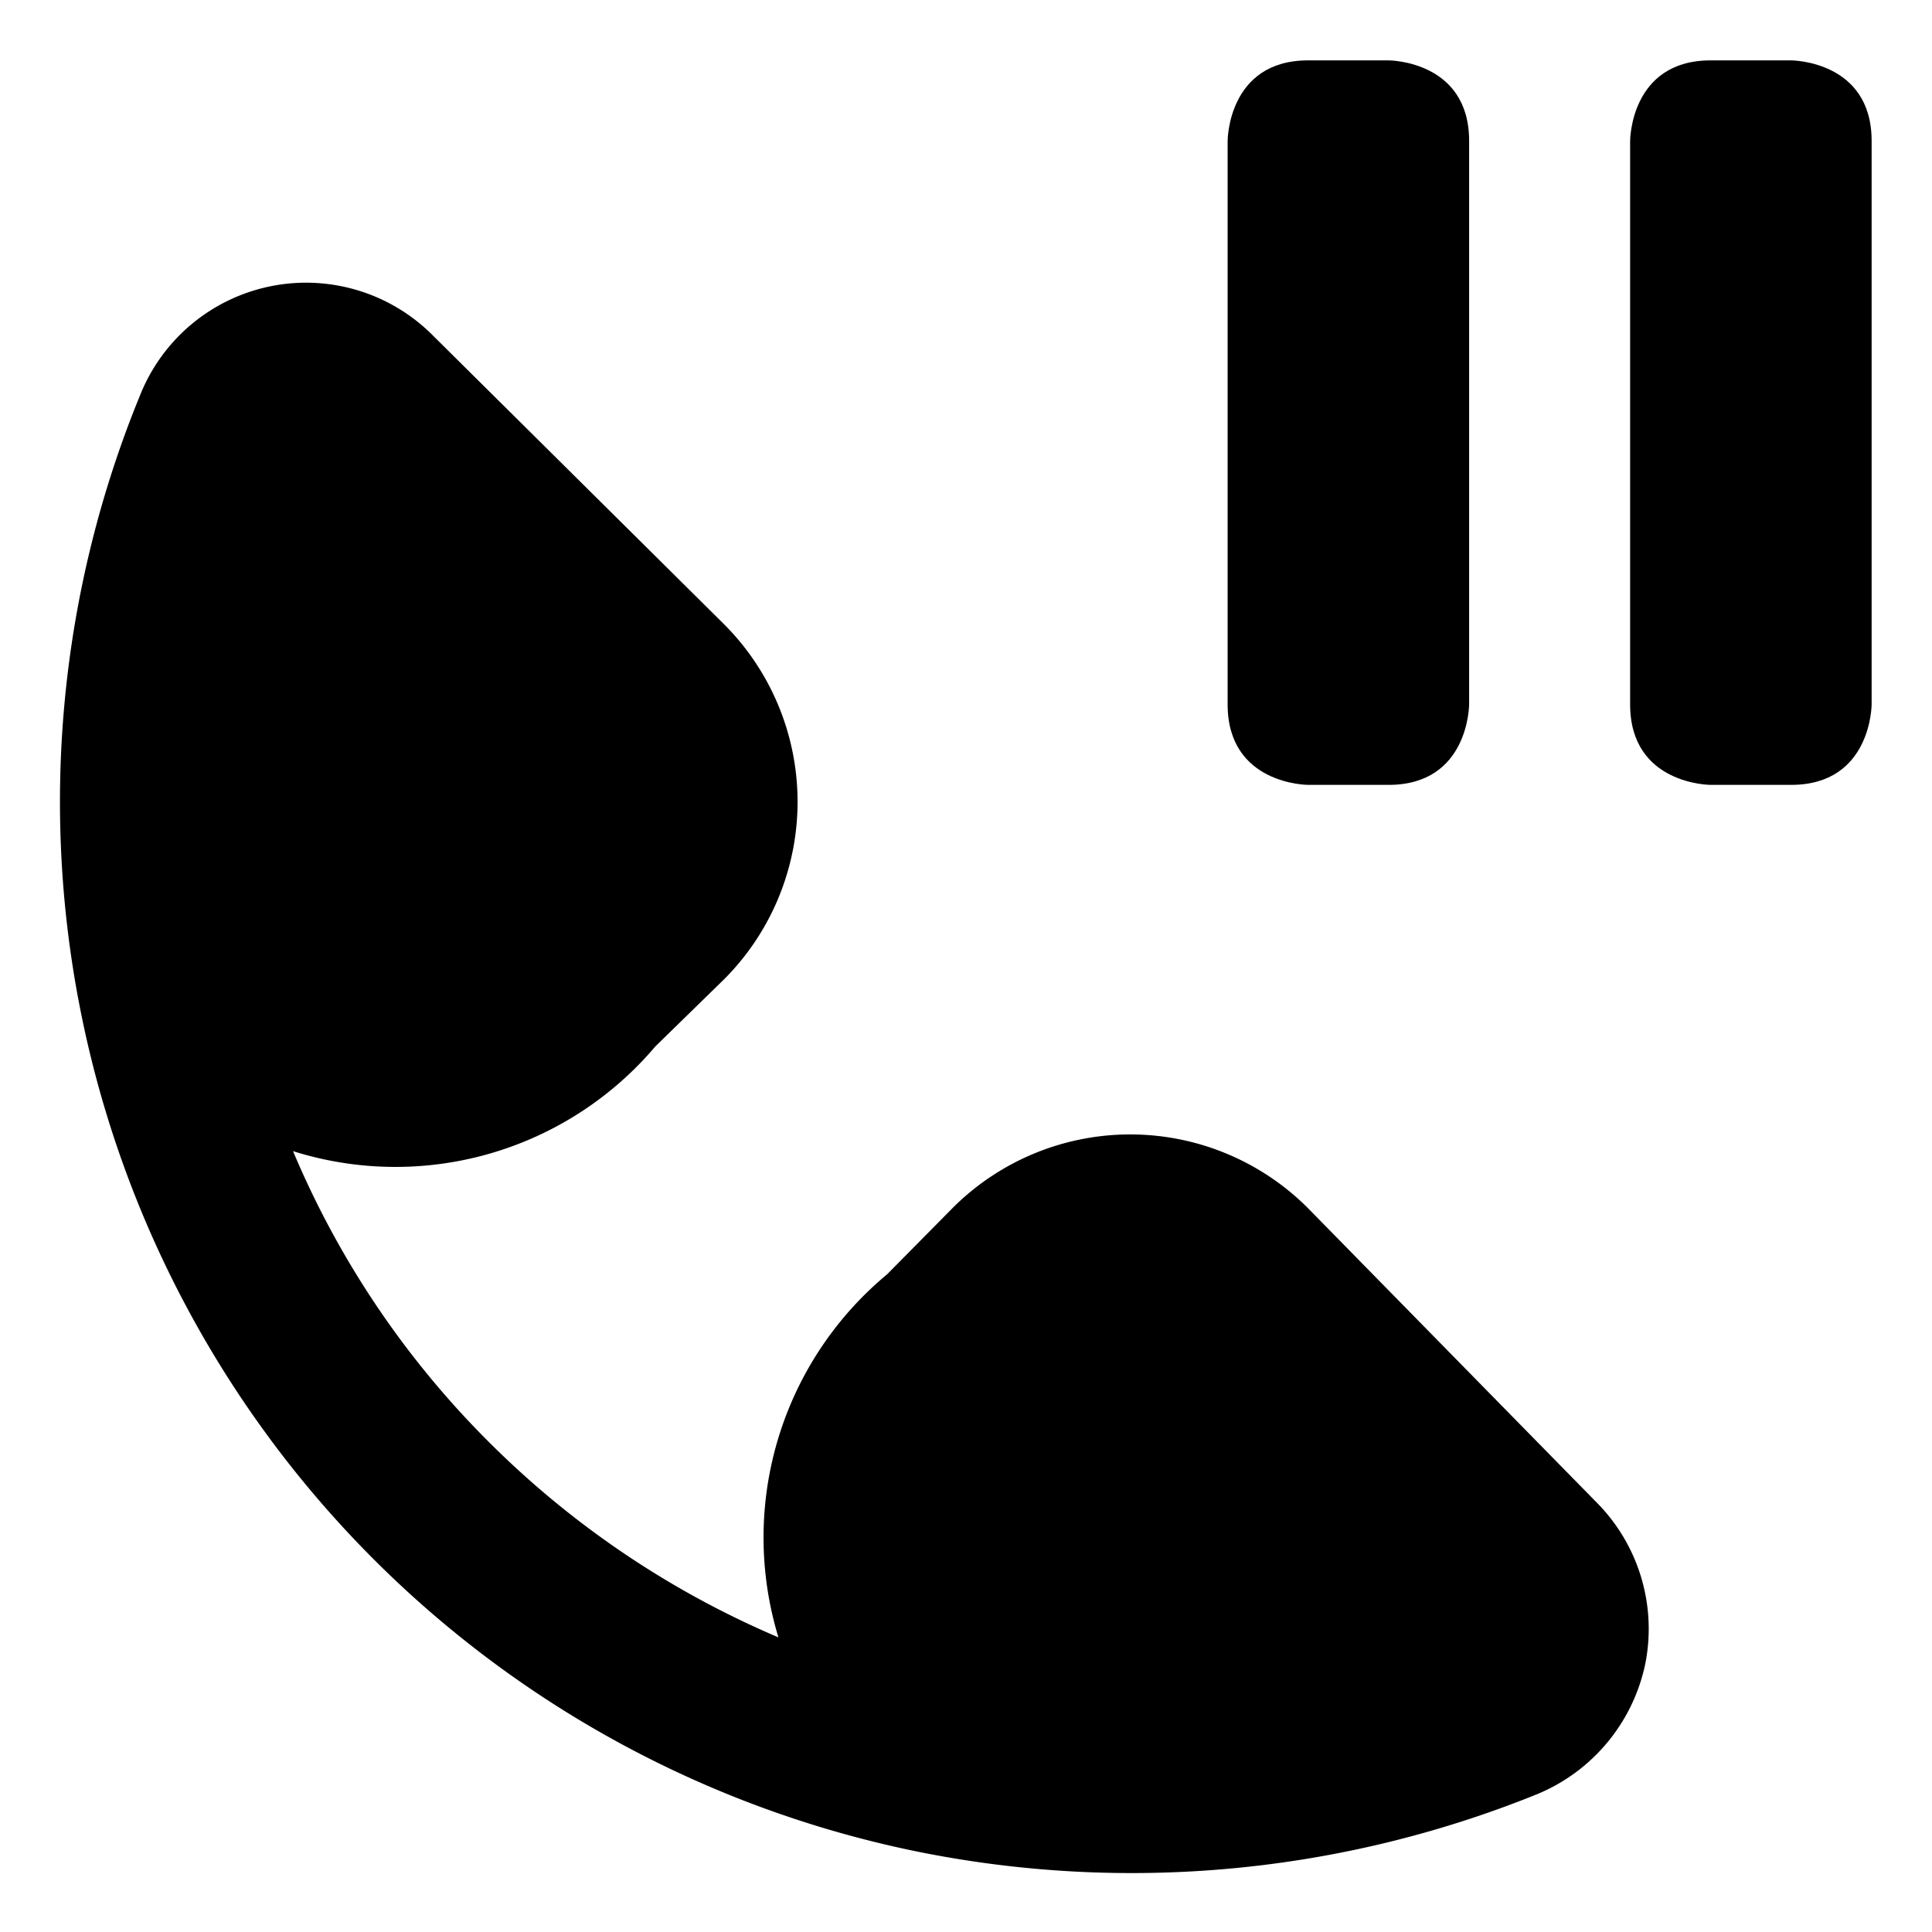
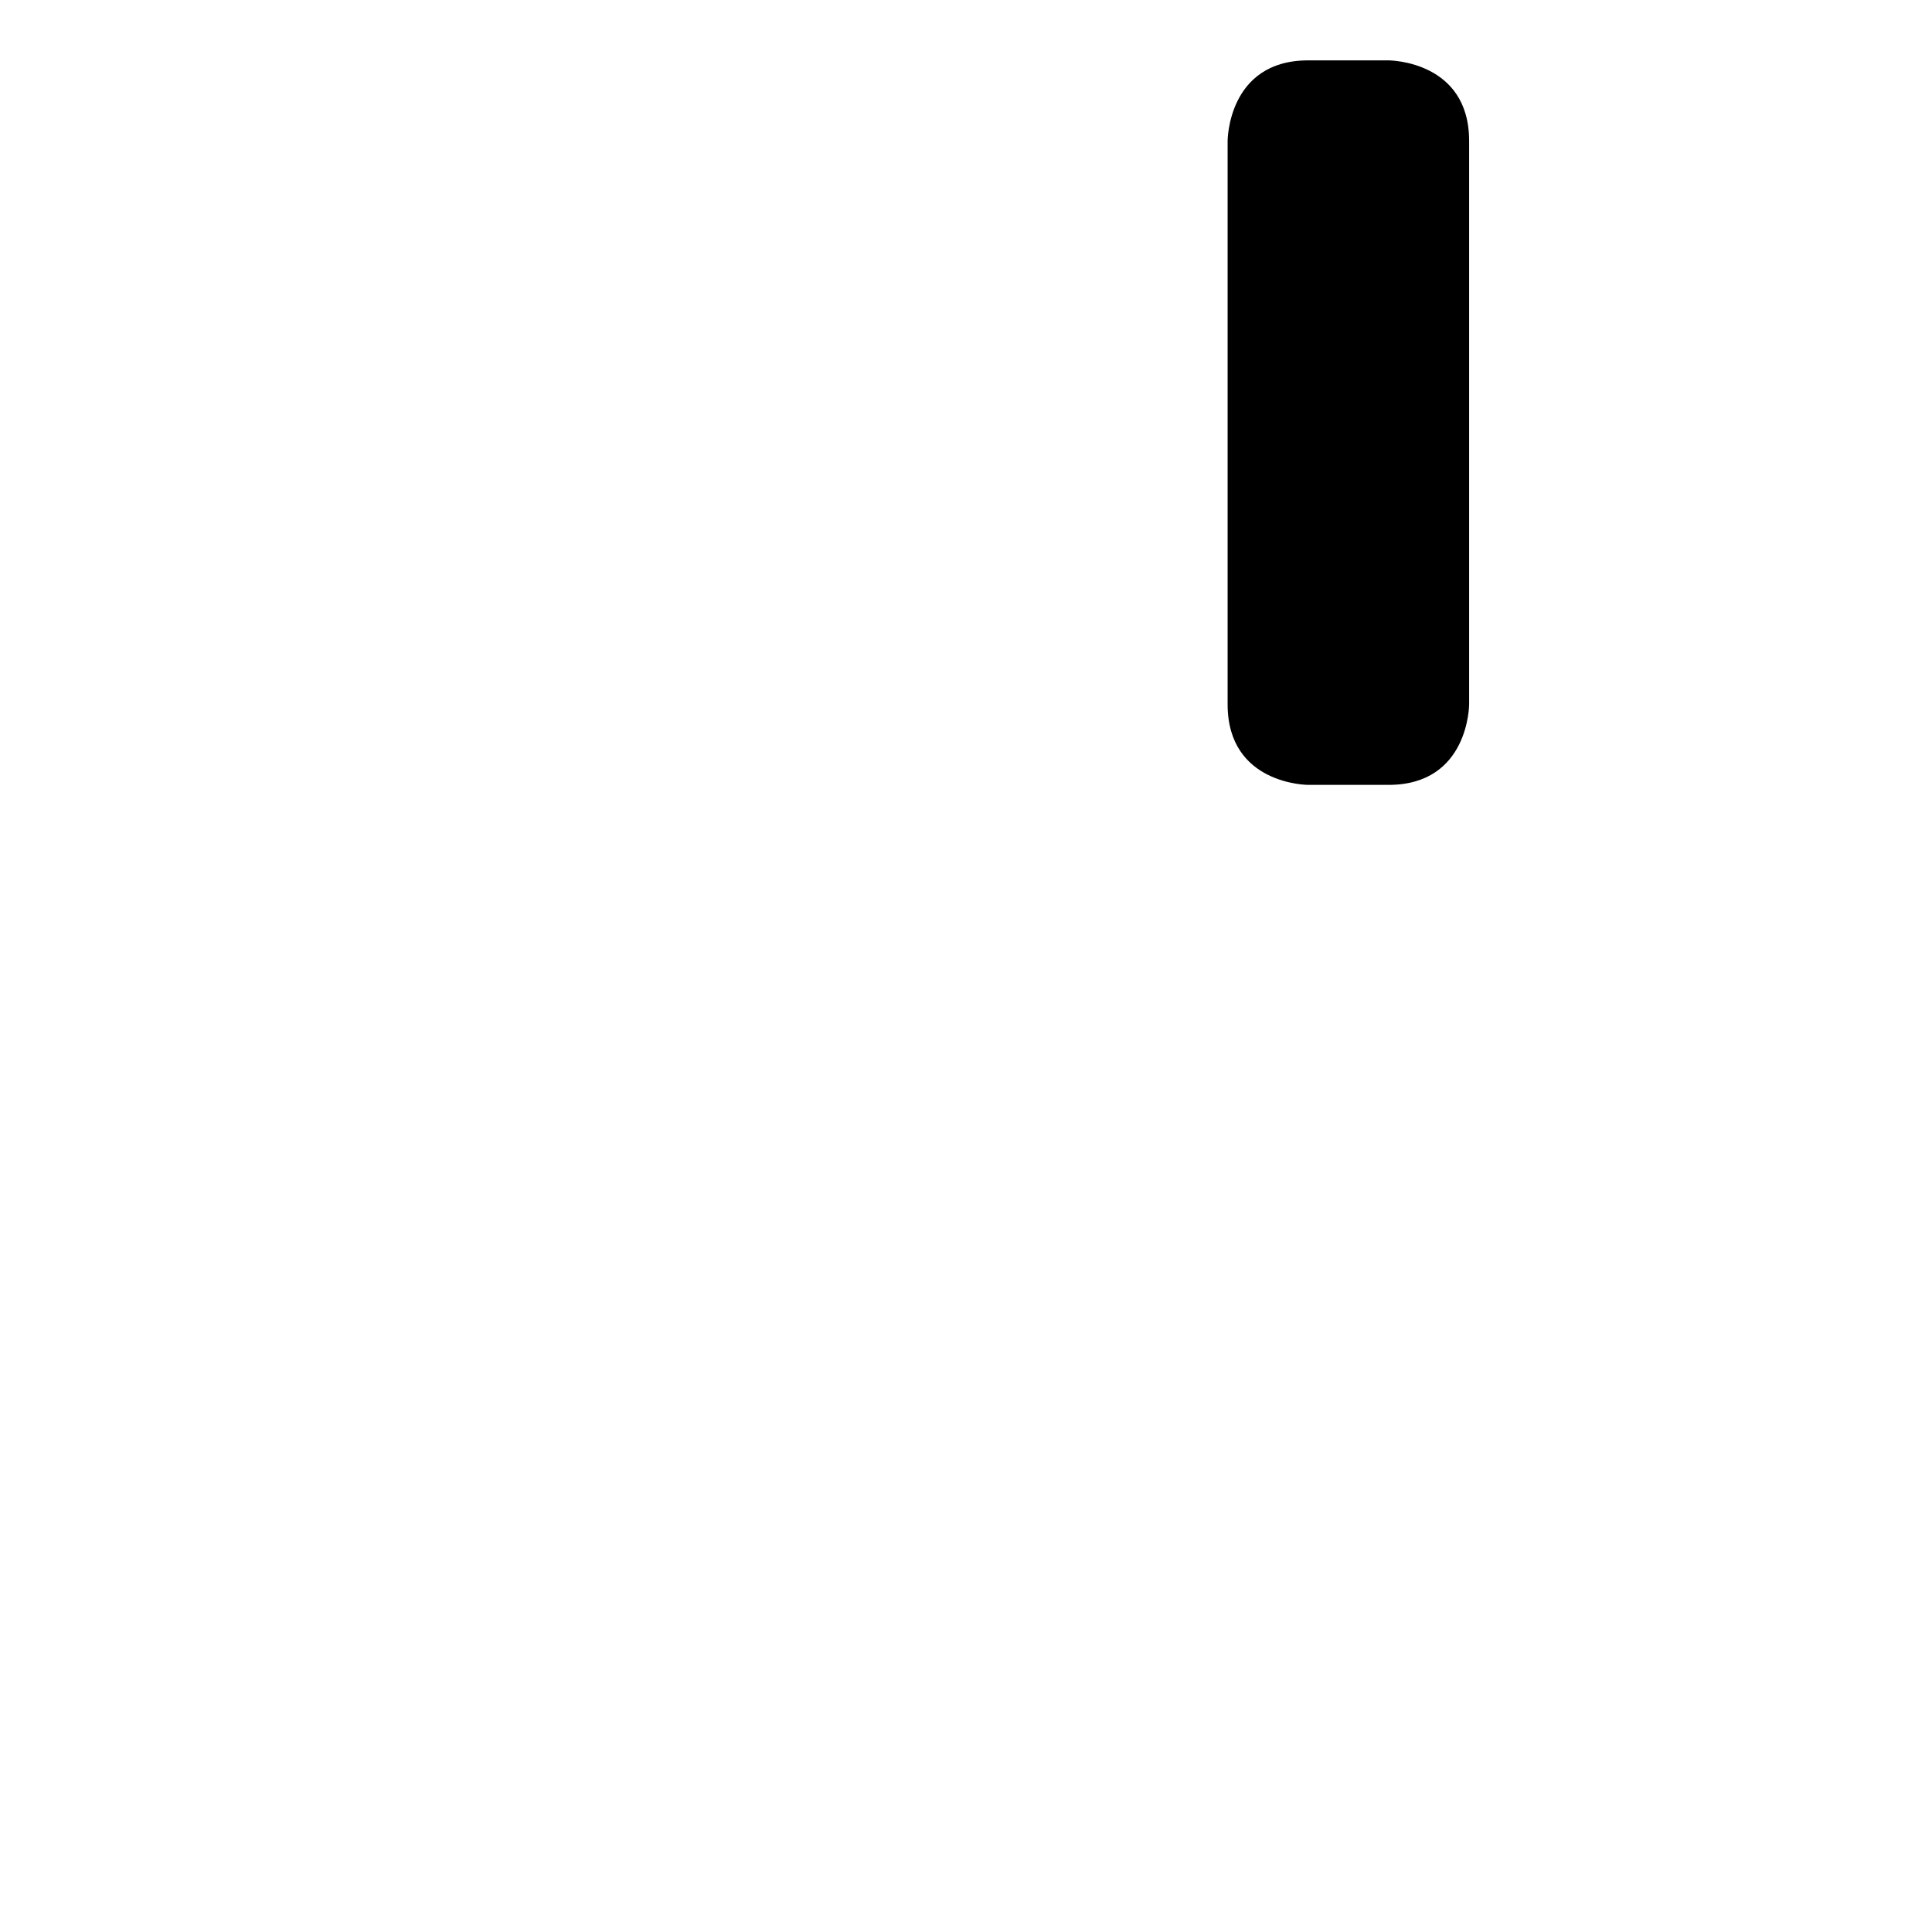
<svg xmlns="http://www.w3.org/2000/svg" viewBox="0 0 24 24">
  <g>
    <path d="M16.25 0.75h1s1 0 1 1v7s0 1 -1 1h-1s-1 0 -1 -1v-7s0 -1 1 -1" fill="#000000" stroke-width="1" />
-     <path d="M21.25 0.75h1s1 0 1 1v7s0 1 -1 1h-1s-1 0 -1 -1v-7s0 -1 1 -1" fill="#000000" stroke-width="1" />
-     <path d="M16.24 15a3.12 3.12 0 0 0 -4.4 0l-0.82 0.83a4.25 4.25 0 0 0 -1.35 4.51 11.39 11.39 0 0 1 -3.6 -2.43 11.27 11.27 0 0 1 -2.43 -3.61 4.23 4.23 0 0 0 4.5 -1.3l0.86 -0.84a3.12 3.12 0 0 0 0 -4.4L5.38 4.17a2.22 2.22 0 0 0 -3.64 0.74A13.31 13.31 0 0 0 11.39 23a13.43 13.43 0 0 0 7.7 -0.71 2.25 2.25 0 0 0 1.35 -1.63 2.23 2.23 0 0 0 -0.61 -2Z" fill="#000000" stroke-width="1" />
  </g>
</svg>